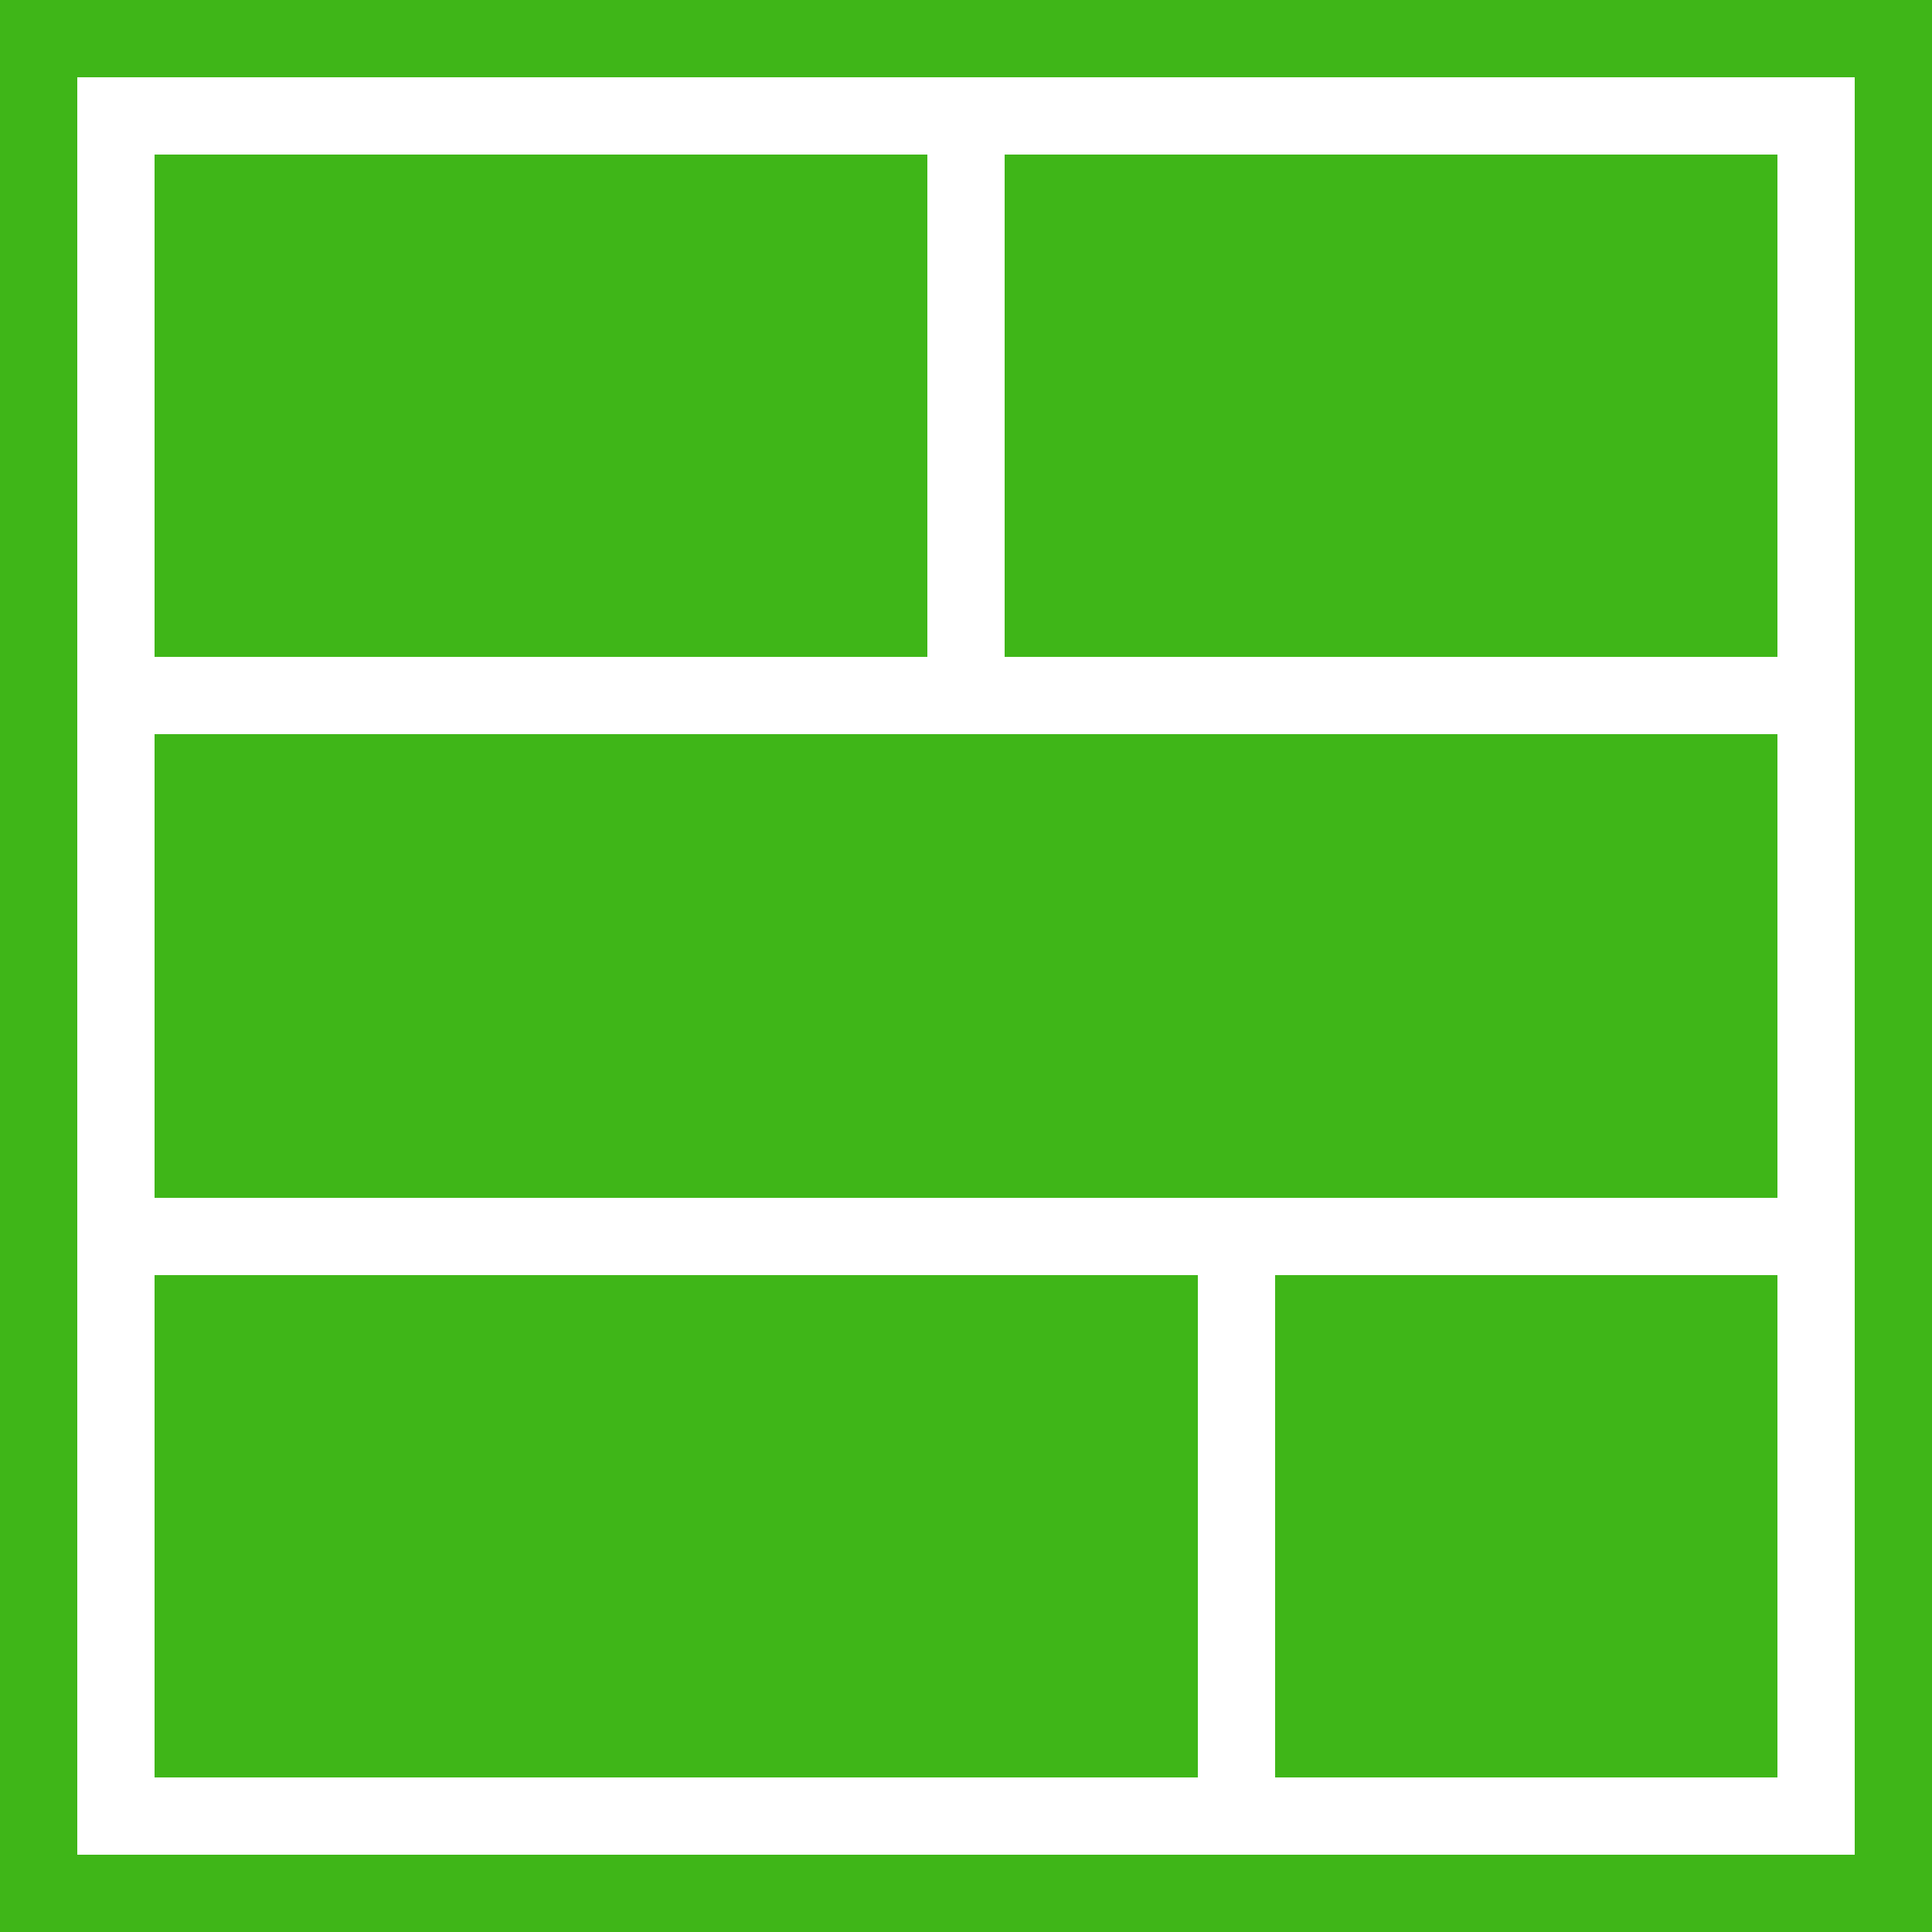
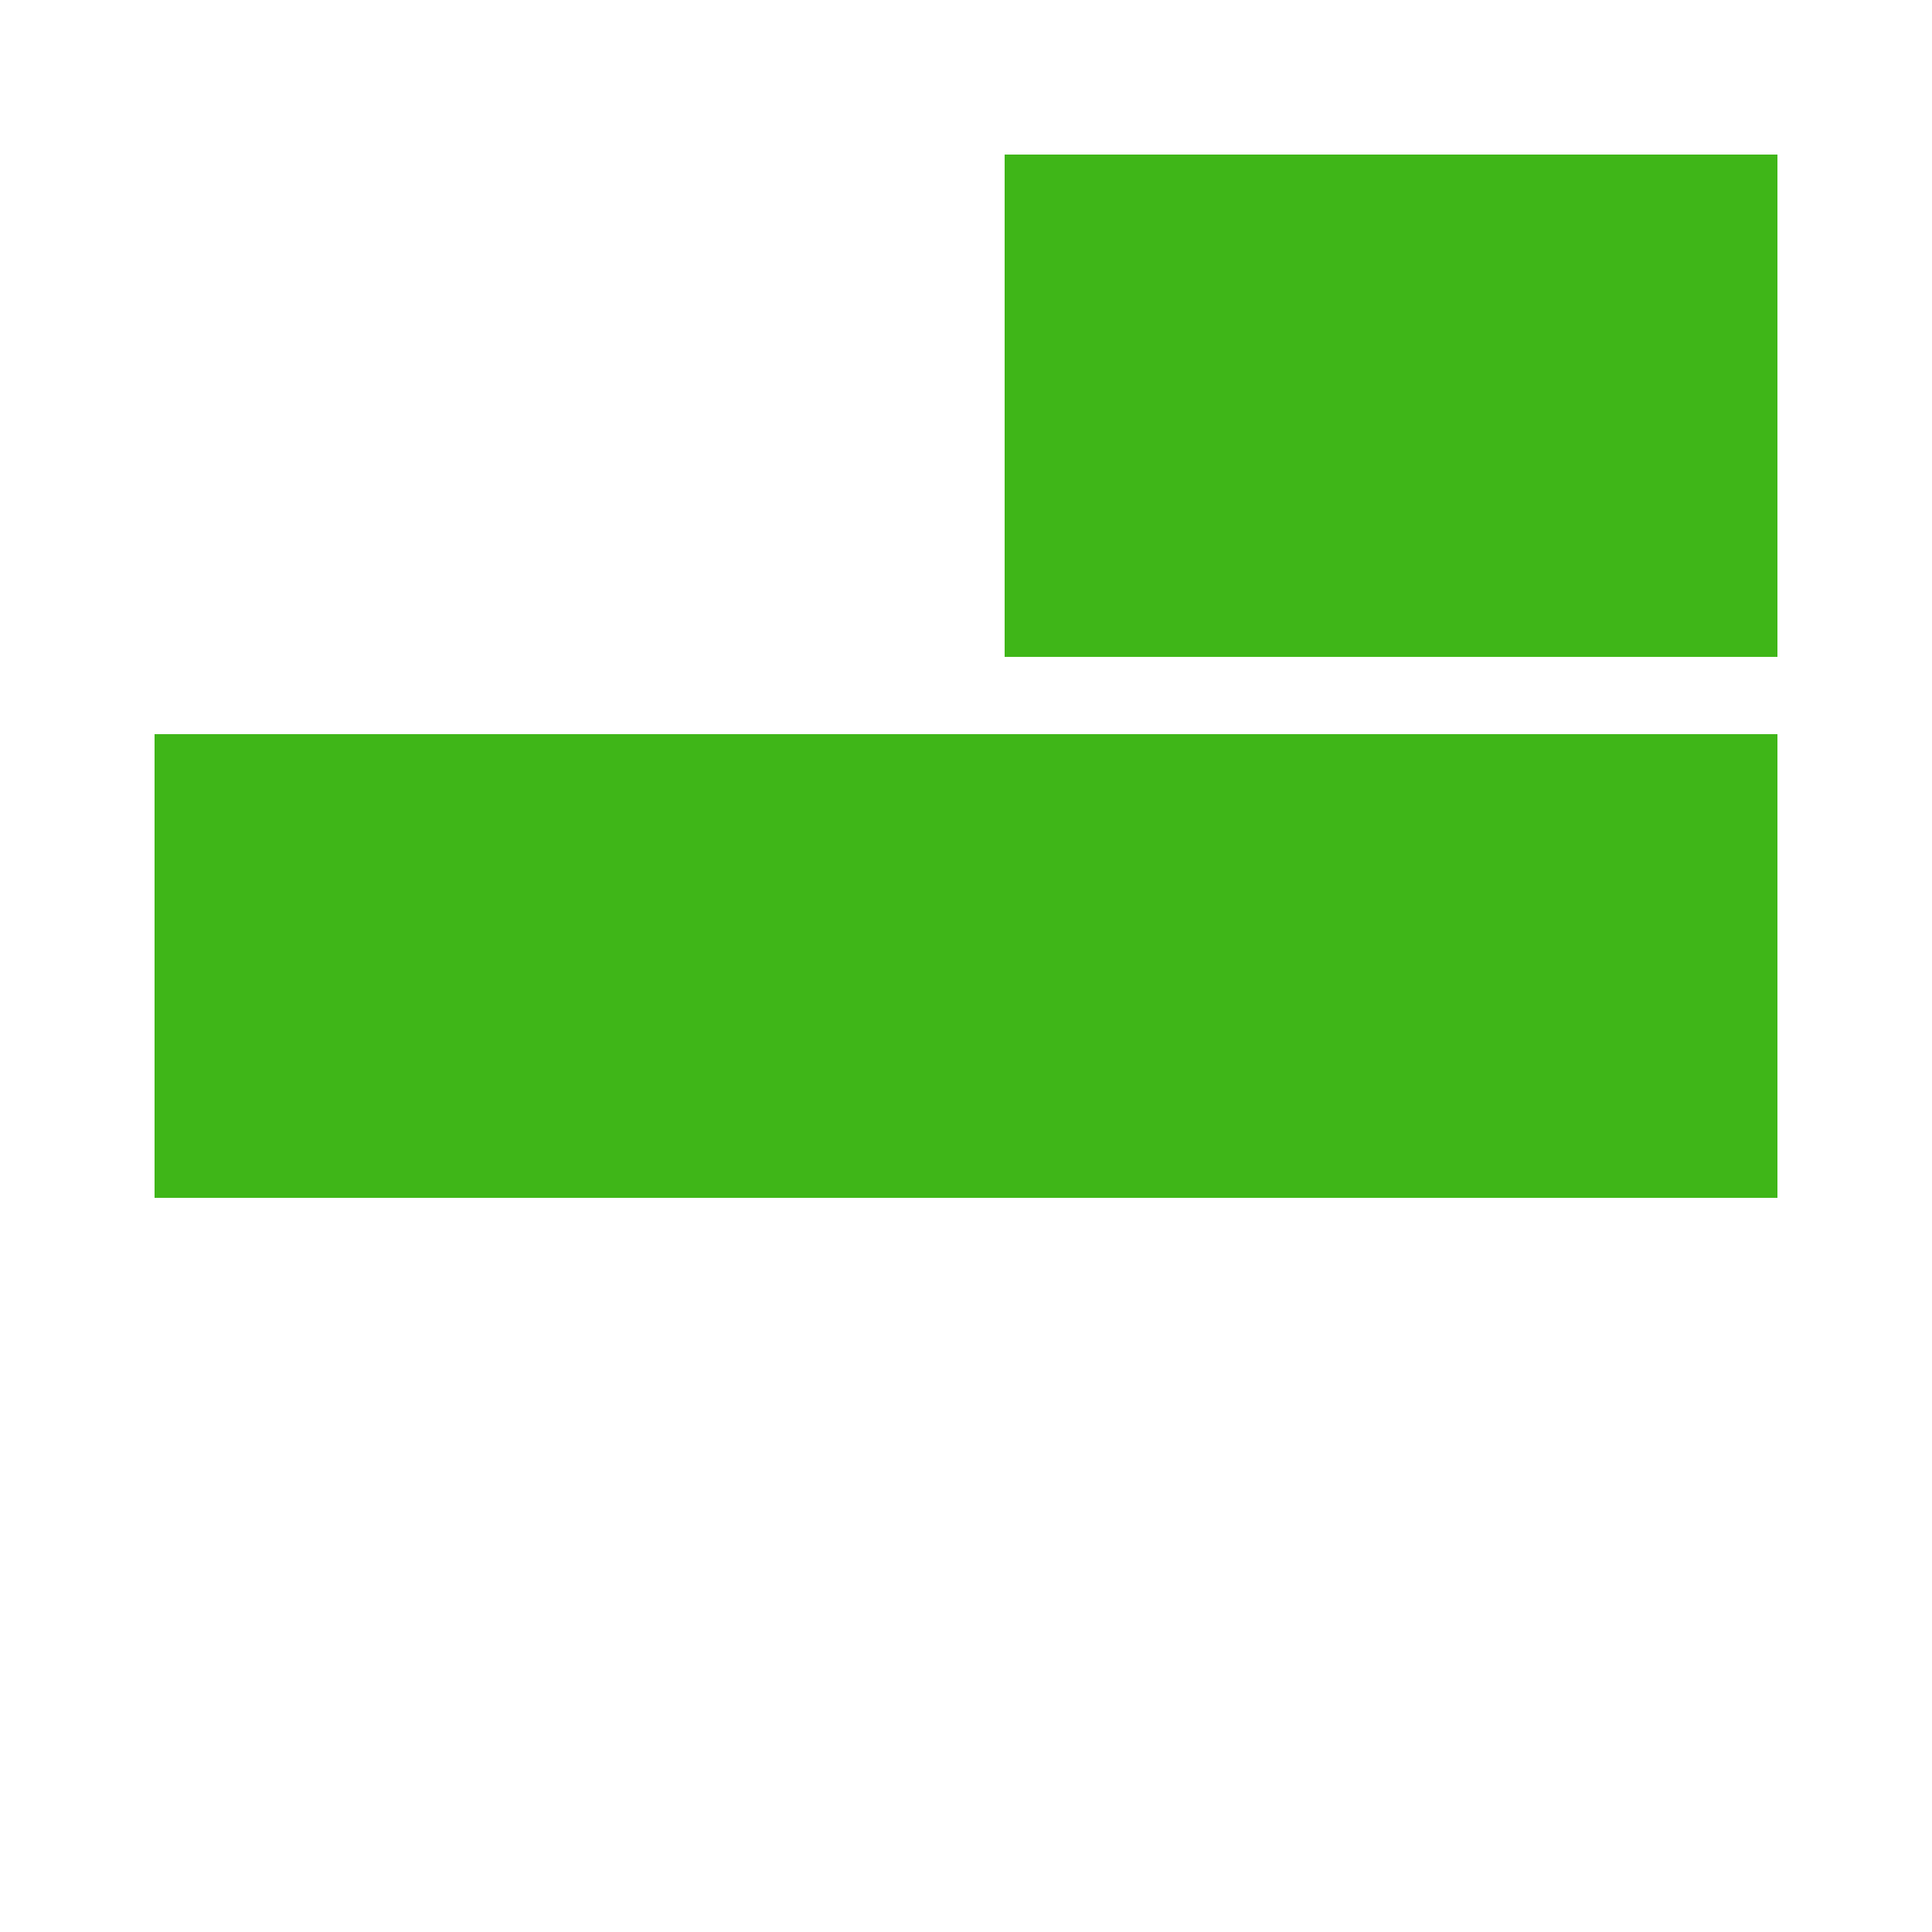
<svg xmlns="http://www.w3.org/2000/svg" xmlns:ns1="http://www.inkscape.org/namespaces/inkscape" xmlns:ns2="http://sodipodi.sourceforge.net/DTD/sodipodi-0.dtd" width="500" height="500" id="svg2" version="1.1" ns1:version="0.91 r" ns2:docname="miniview.svg">
  <defs id="defs4" />
  <ns2:namedview id="base" pagecolor="#ffffff" bordercolor="#666666" borderopacity="1.0" ns1:pageopacity="0.0" ns1:pageshadow="2" ns1:zoom="1.4" ns1:cx="283.08163" ns1:cy="305.80522" ns1:document-units="px" ns1:current-layer="layer1" showgrid="true" ns1:snap-bbox="true" ns1:snap-page="true" ns1:window-width="1855" ns1:window-height="1056" ns1:window-x="65" ns1:window-y="24" ns1:window-maximized="1">
    <ns1:grid type="xygrid" id="grid2987" empspacing="5" visible="true" enabled="true" snapvisiblegridlinesonly="true" />
  </ns2:namedview>
  <g ns1:label="Layer 1" ns1:groupmode="layer" id="layer1" transform="translate(0,-552.362)">
-     <path style="fill:#3fb618;fill-opacity:1;stroke:none" d="M 0 0 L 0 500 L 500 500 L 500 0 L 0 0 z M 20 20 L 480 20 L 480 480 L 20 480 L 20 20 z " transform="translate(0,552.362)" id="rect2985" />
-     <rect style="fill:#3fb618;fill-opacity:1;stroke:none" id="rect2992" width="200" height="130" x="40" y="592.362" />
    <rect style="fill:#3fb618;fill-opacity:1;stroke:none" id="rect2992-7" width="200" height="130" x="260" y="592.362" />
    <rect style="fill:#3fb618;fill-opacity:1;stroke:none" id="rect2992-3" width="420" height="120" x="40" y="742.362" />
-     <rect style="fill:#3fb618;fill-opacity:1;stroke:none" id="rect2992-2-5" width="270" height="130" x="40" y="882.362" />
-     <rect style="fill:#3fb618;fill-opacity:1;stroke:none" id="rect2992-2-7" width="130" height="130" x="330" y="882.362" />
  </g>
</svg>